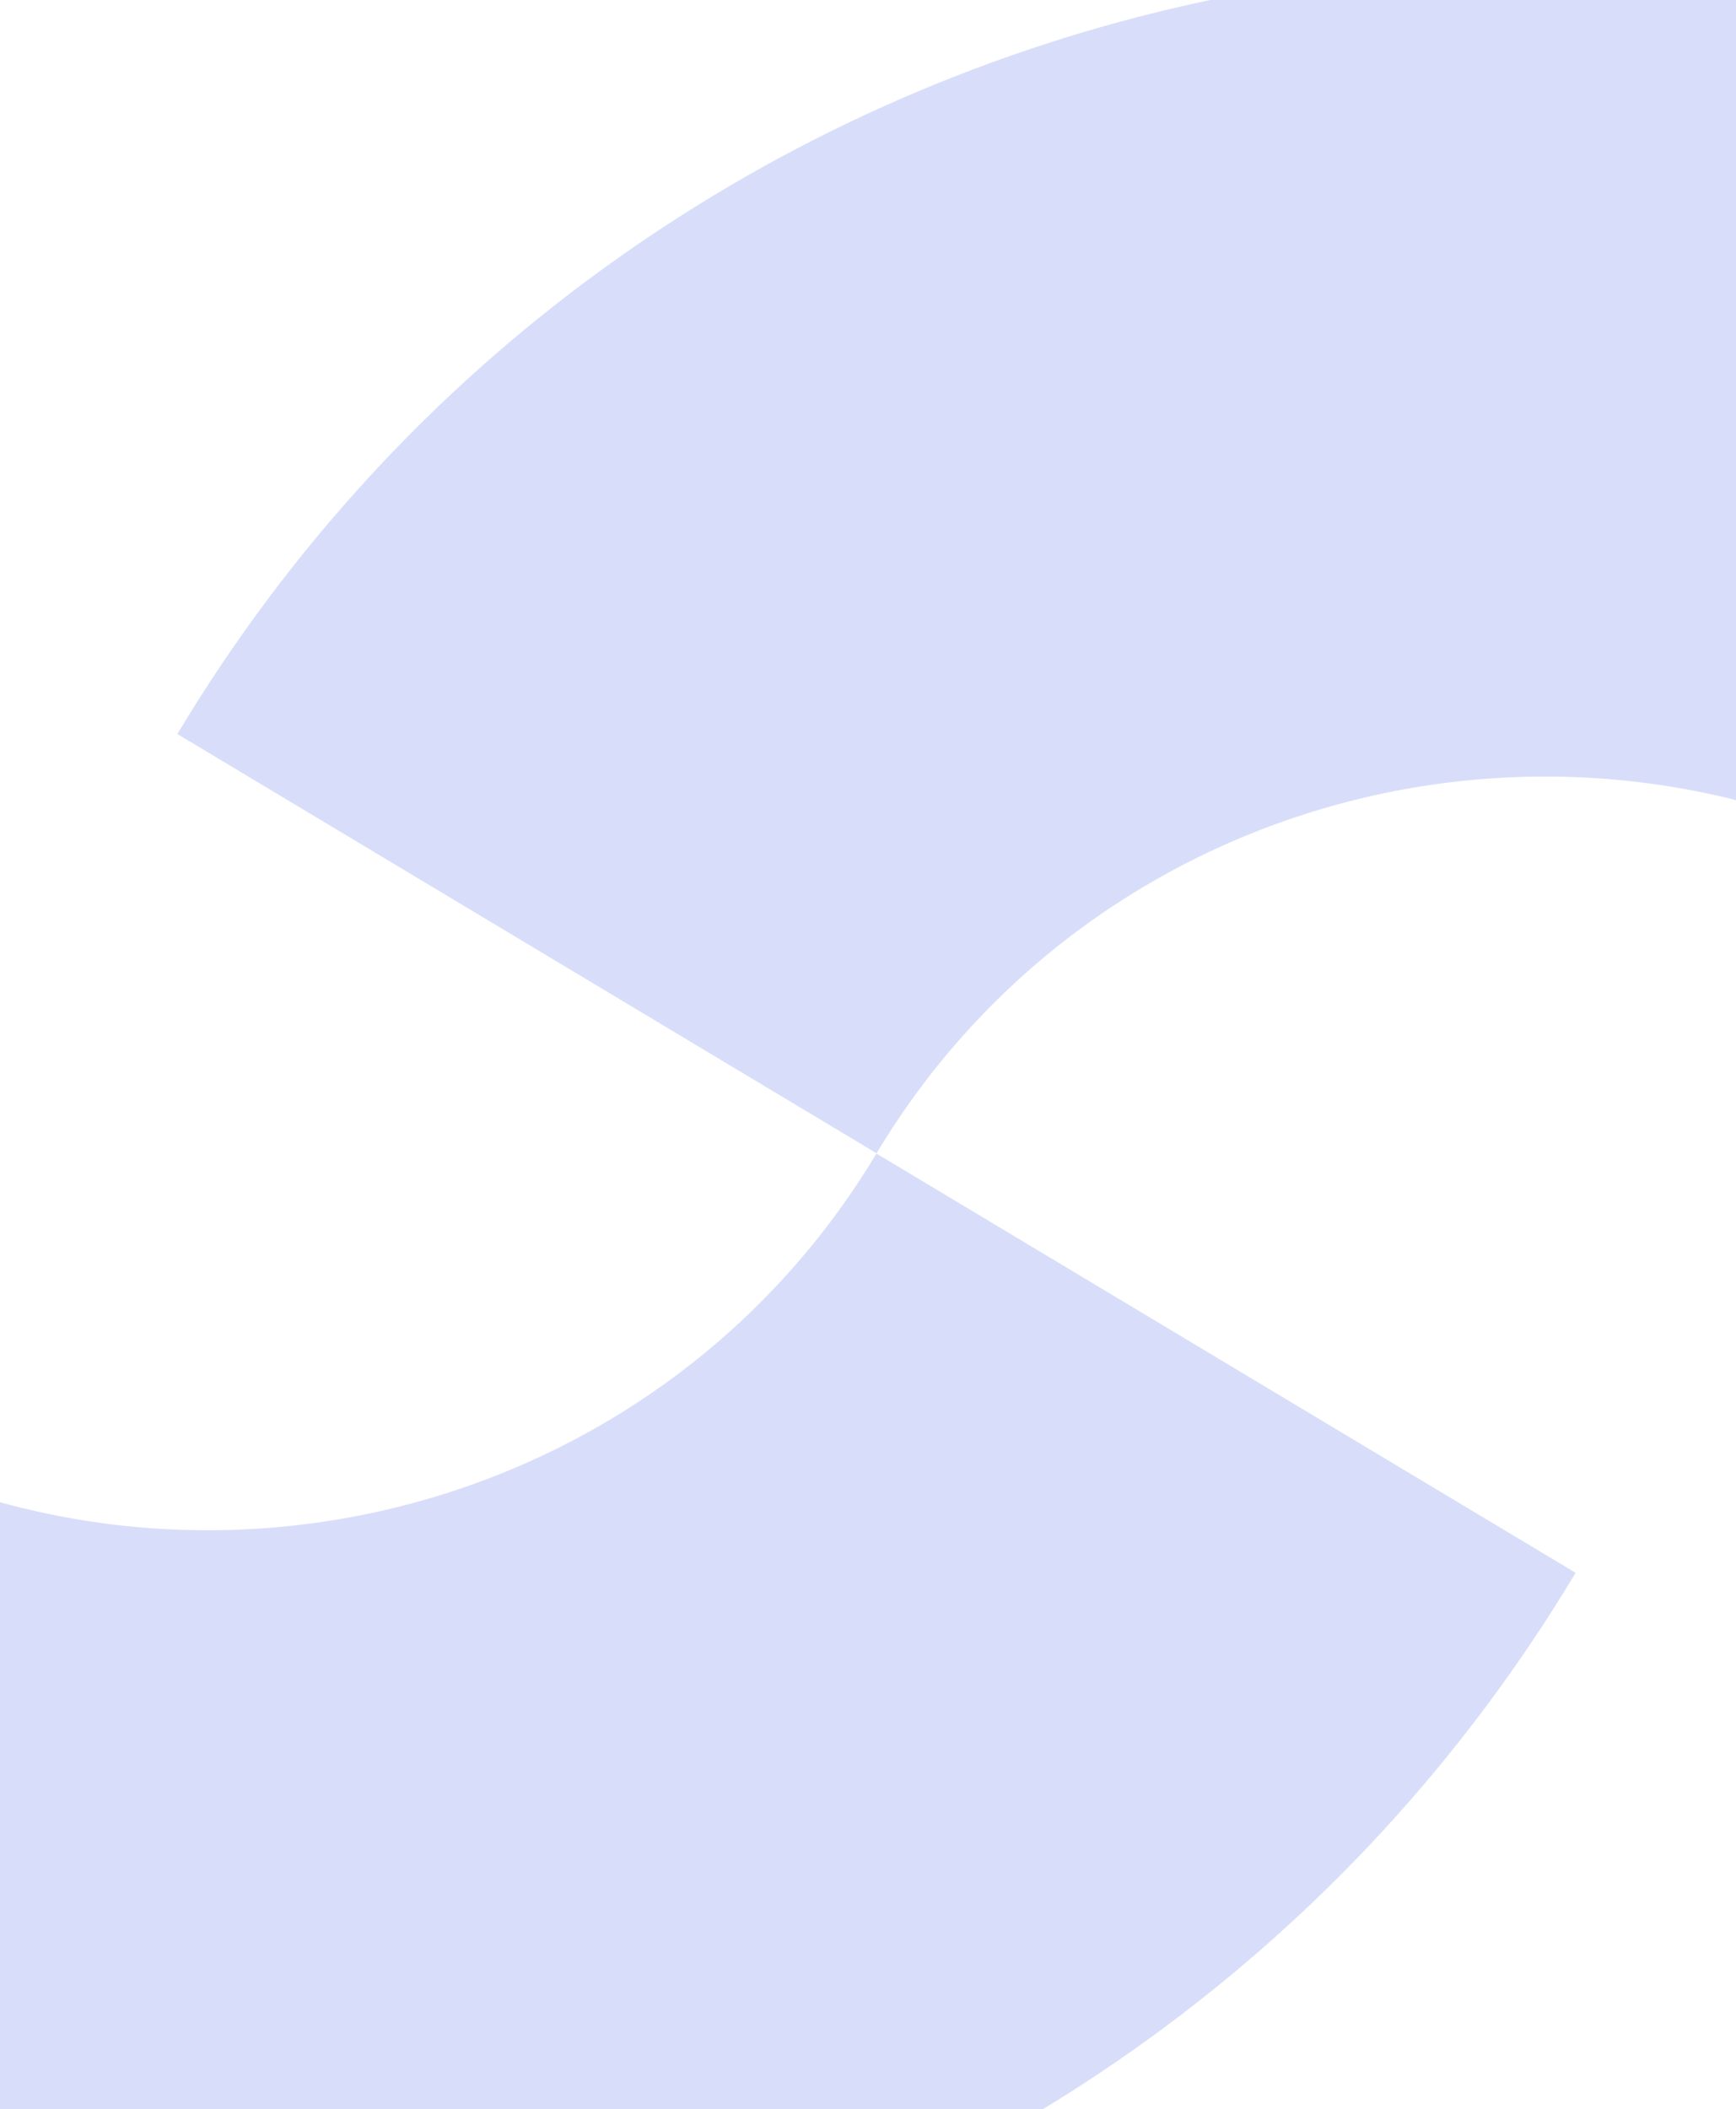
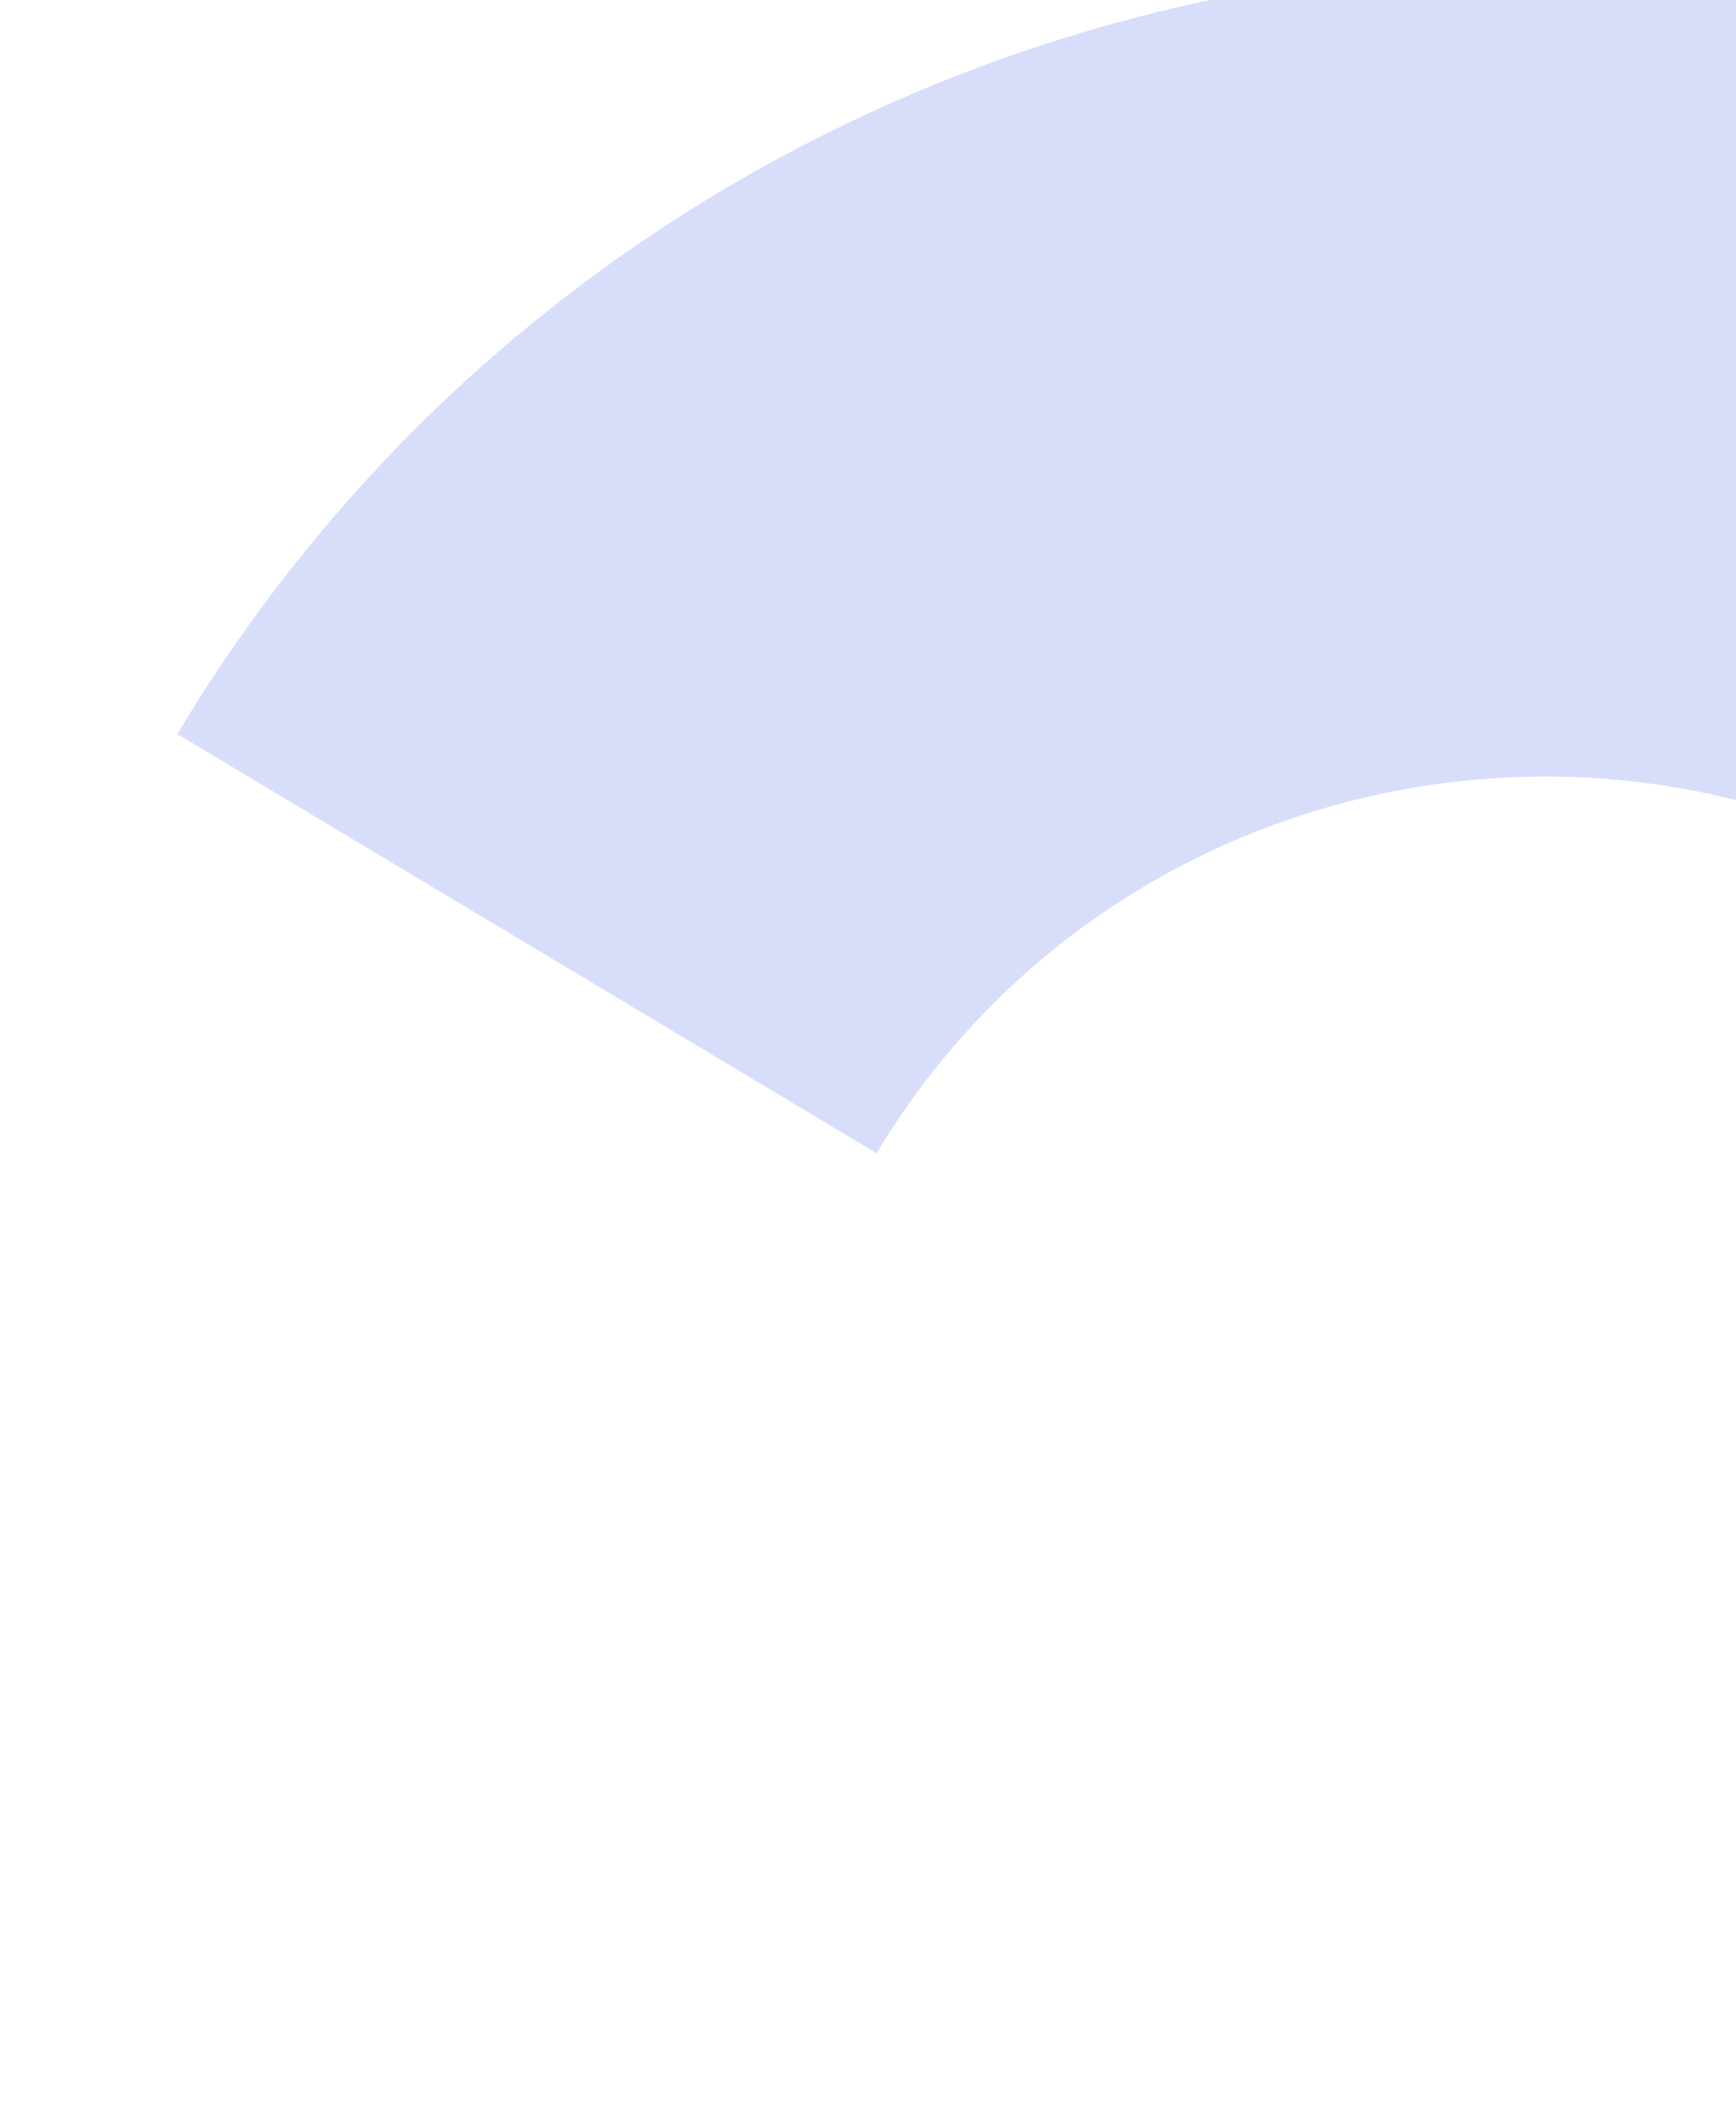
<svg xmlns="http://www.w3.org/2000/svg" width="681" height="827" viewBox="0 0 681 827" fill="none">
  <path d="M343.861 452.241L69.573 287.831C246.127 -6.716 631.174 -101.727 927.786 76.065L764.521 348.443C619.124 261.291 430.406 307.857 343.861 452.241Z" fill="#3C5AE7" fill-opacity="0.2" />
-   <path d="M-240.121 828.512L-76.855 556.134C68.541 643.286 257.26 596.719 343.805 452.335L618.092 616.746C441.539 911.292 56.492 1006.3 -240.121 828.512Z" fill="#3C5AE7" fill-opacity="0.2" />
</svg>